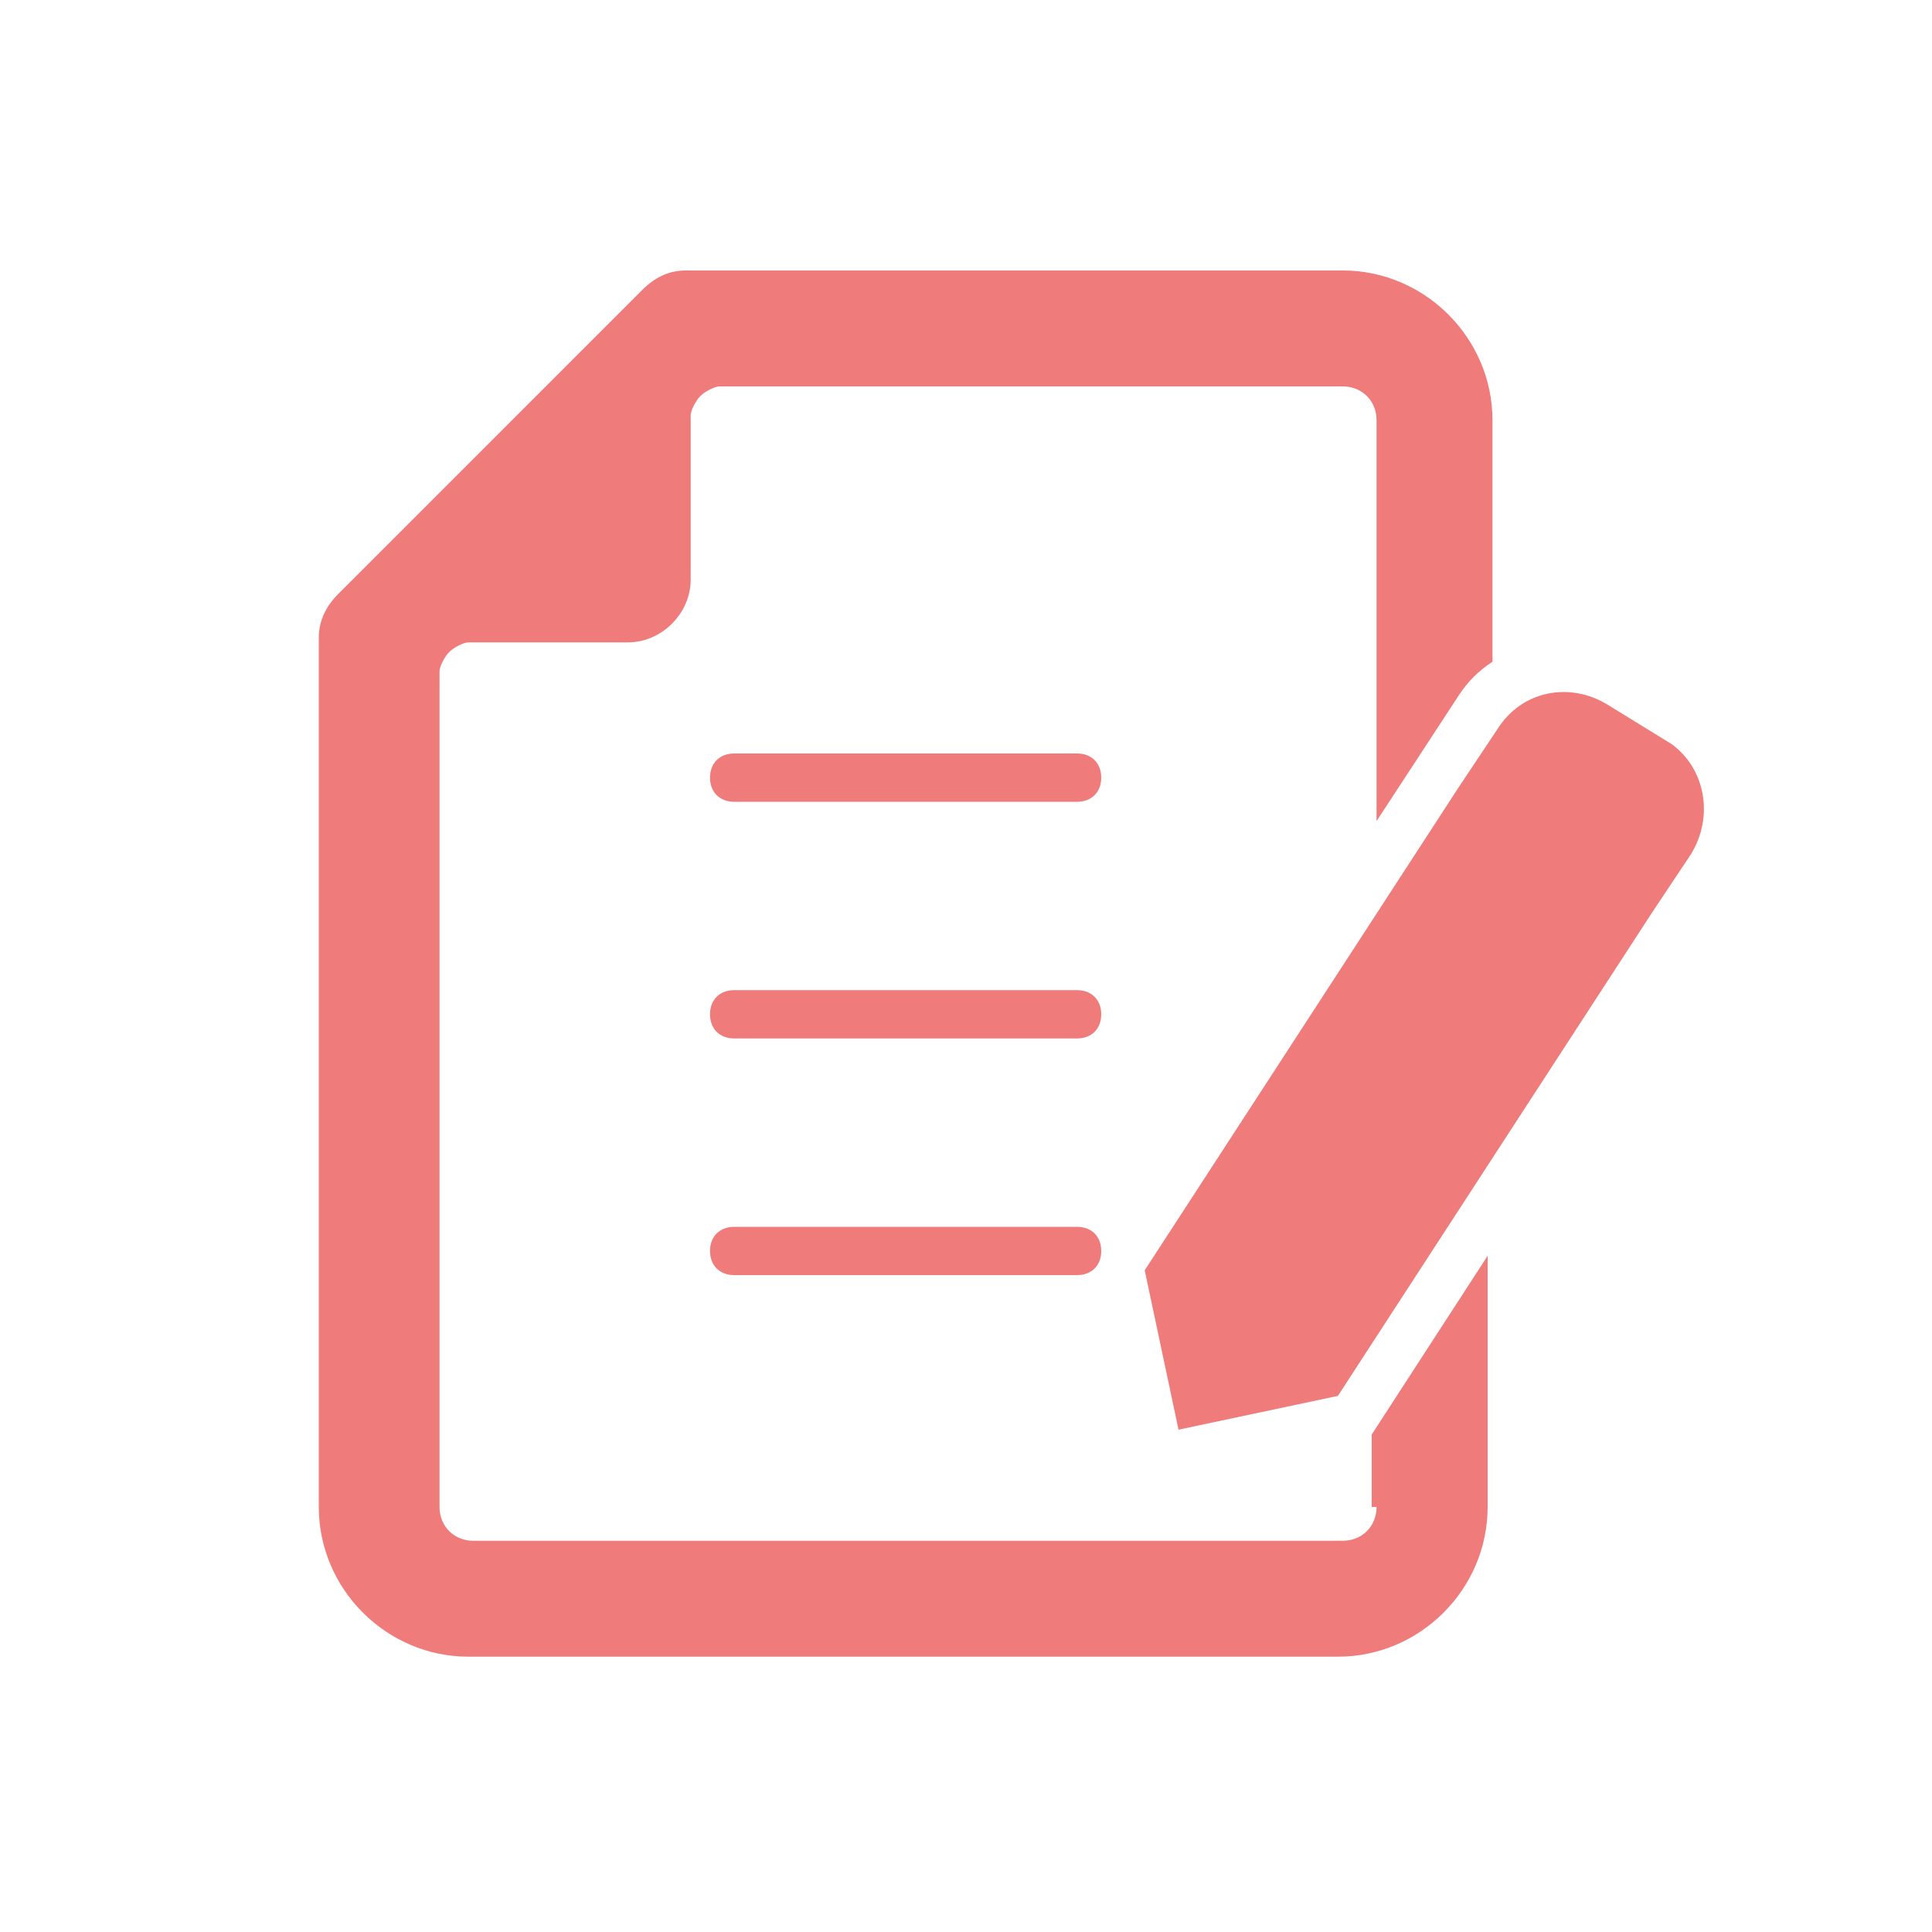
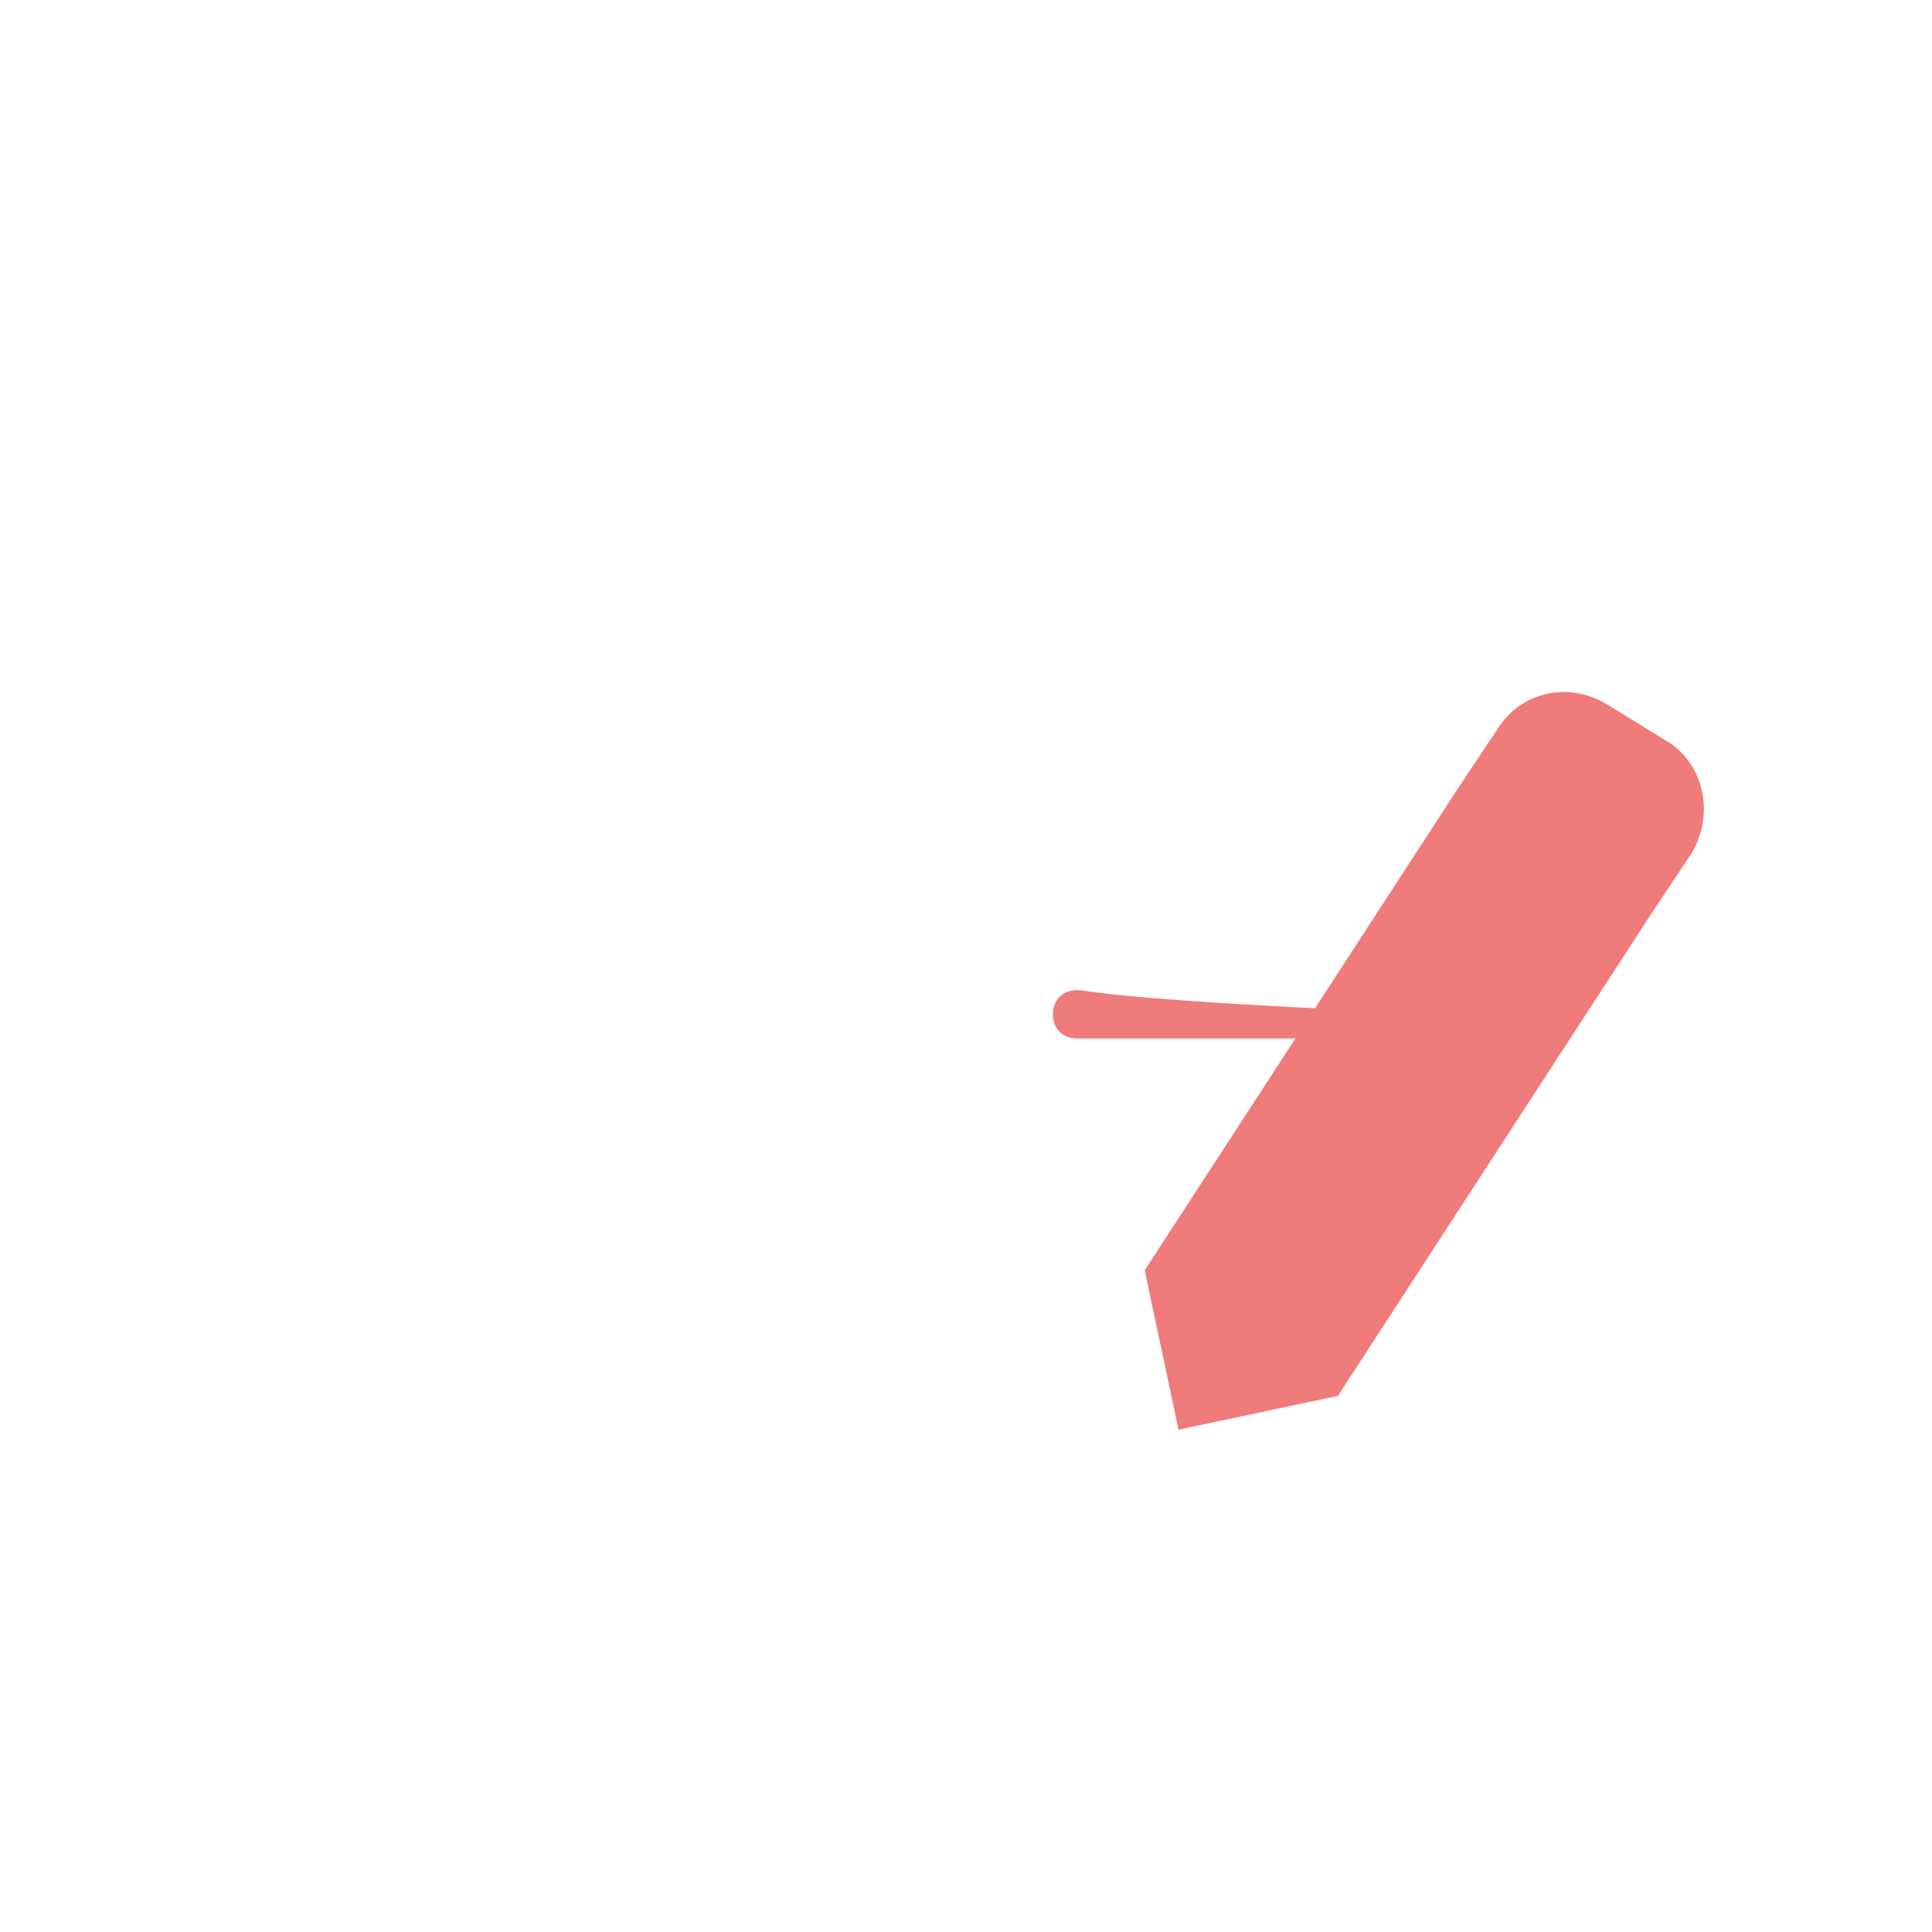
<svg xmlns="http://www.w3.org/2000/svg" version="1.1" id="レイヤー_1" x="0px" y="0px" viewBox="0 0 40 40" style="enable-background:new 0 0 40 40;" xml:space="preserve">
  <style type="text/css">
	.st0{fill:#EF7B7B;}
</style>
  <g>
    <path class="st0" d="M34.6,15.4l-1.3-0.8c-0.8-0.5-1.8-0.3-2.3,0.5l-0.8,1.2l0,0l-6.5,10l0.7,3.3l3.3-0.7l6.5-10l0,0l0.8-1.2   C35.5,16.9,35.3,15.9,34.6,15.4z" />
-     <path class="st0" d="M22.3,15.6h-7.1c-0.3,0-0.5,0.2-0.5,0.5c0,0.3,0.2,0.5,0.5,0.5h7.1c0.3,0,0.5-0.2,0.5-0.5   C22.8,15.8,22.6,15.6,22.3,15.6z" />
-     <path class="st0" d="M22.3,20.5h-7.1c-0.3,0-0.5,0.2-0.5,0.5c0,0.3,0.2,0.5,0.5,0.5h7.1c0.3,0,0.5-0.2,0.5-0.5   C22.8,20.7,22.6,20.5,22.3,20.5z" />
-     <path class="st0" d="M22.3,25.4h-7.1c-0.3,0-0.5,0.2-0.5,0.5c0,0.3,0.2,0.5,0.5,0.5h7.1c0.3,0,0.5-0.2,0.5-0.5   C22.8,25.6,22.6,25.4,22.3,25.4z" />
-     <path class="st0" d="M28.5,31.2c0,0.4-0.3,0.7-0.7,0.7h-18c-0.4,0-0.7-0.3-0.7-0.7V13.9c0-0.1,0.1-0.3,0.2-0.4   c0.1-0.1,0.3-0.2,0.4-0.2H13c0.7,0,1.3-0.6,1.3-1.3V8.6c0-0.1,0.1-0.3,0.2-0.4c0.1-0.1,0.3-0.2,0.4-0.2h12.9c0.4,0,0.7,0.3,0.7,0.7   v8.3l1.7-2.6c0.2-0.3,0.4-0.5,0.7-0.7v-5c0-1.7-1.4-3.1-3.1-3.1H14.2c-0.3,0-0.6,0.1-0.9,0.4l-6.3,6.3c-0.2,0.2-0.4,0.5-0.4,0.9v18   c0,1.7,1.4,3.1,3.1,3.1h18c1.7,0,3.1-1.4,3.1-3.1v-5.2l-2.4,3.7V31.2z" />
+     <path class="st0" d="M22.3,20.5c-0.3,0-0.5,0.2-0.5,0.5c0,0.3,0.2,0.5,0.5,0.5h7.1c0.3,0,0.5-0.2,0.5-0.5   C22.8,20.7,22.6,20.5,22.3,20.5z" />
  </g>
</svg>